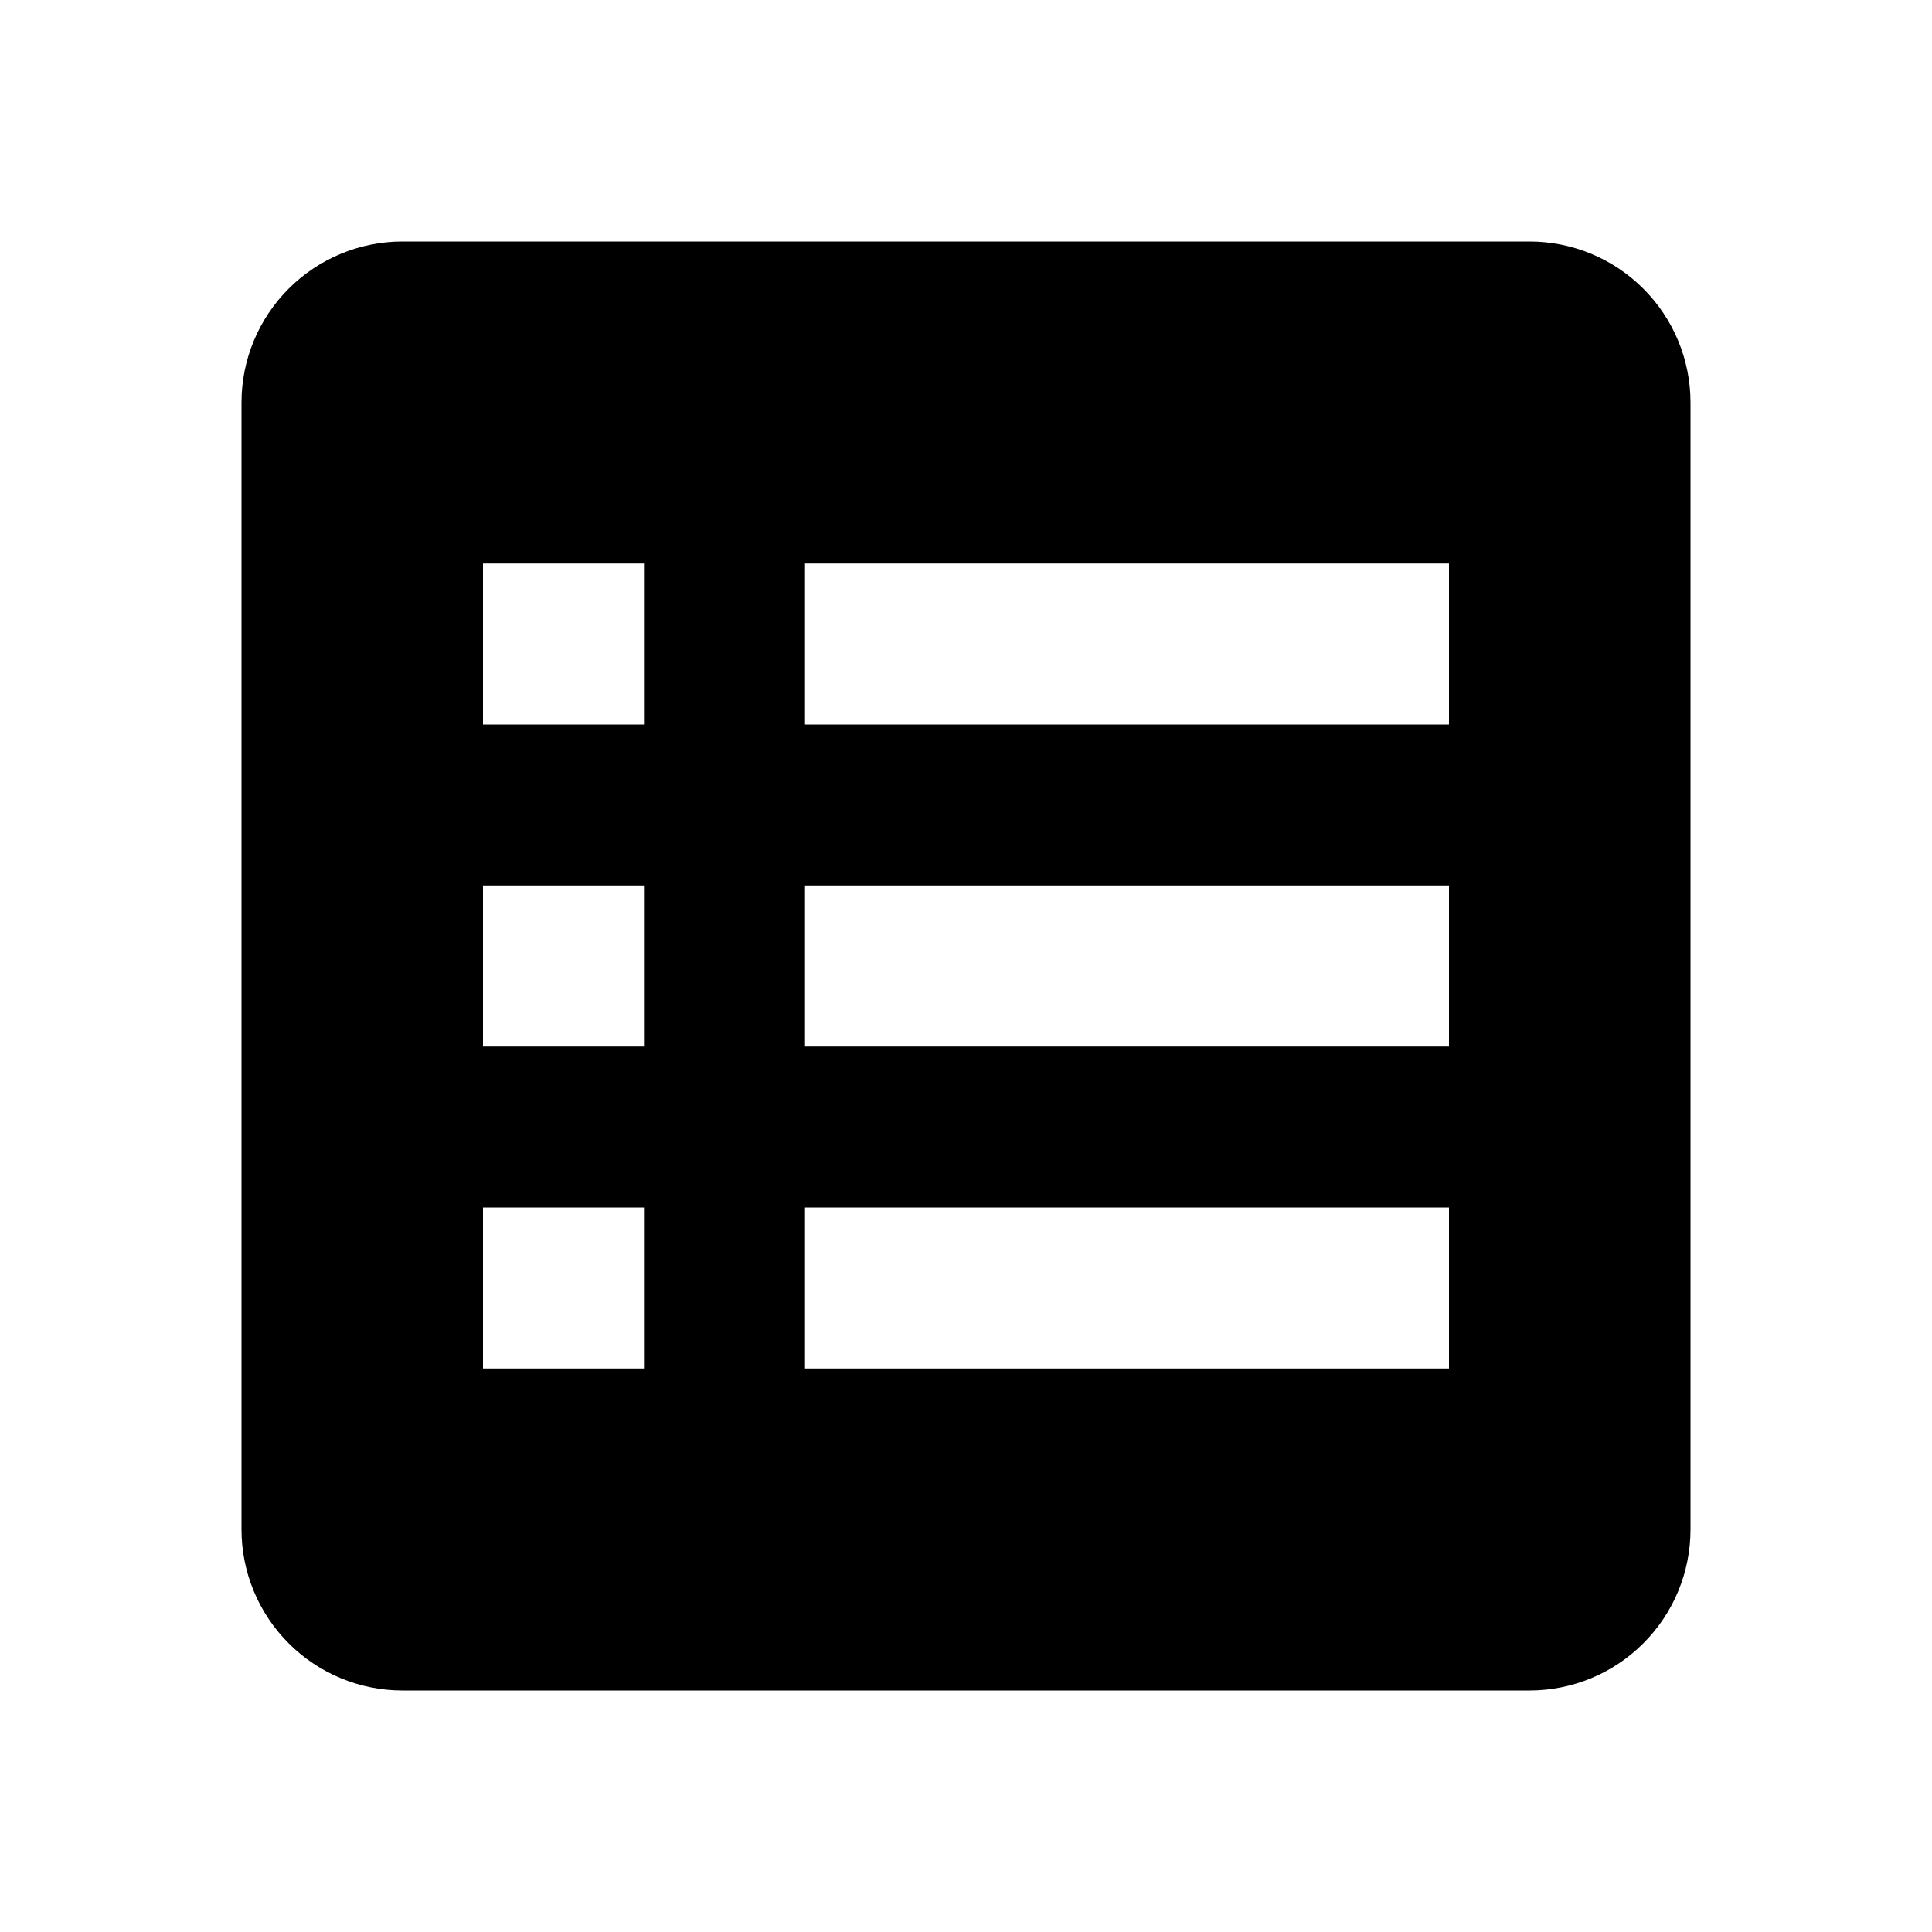
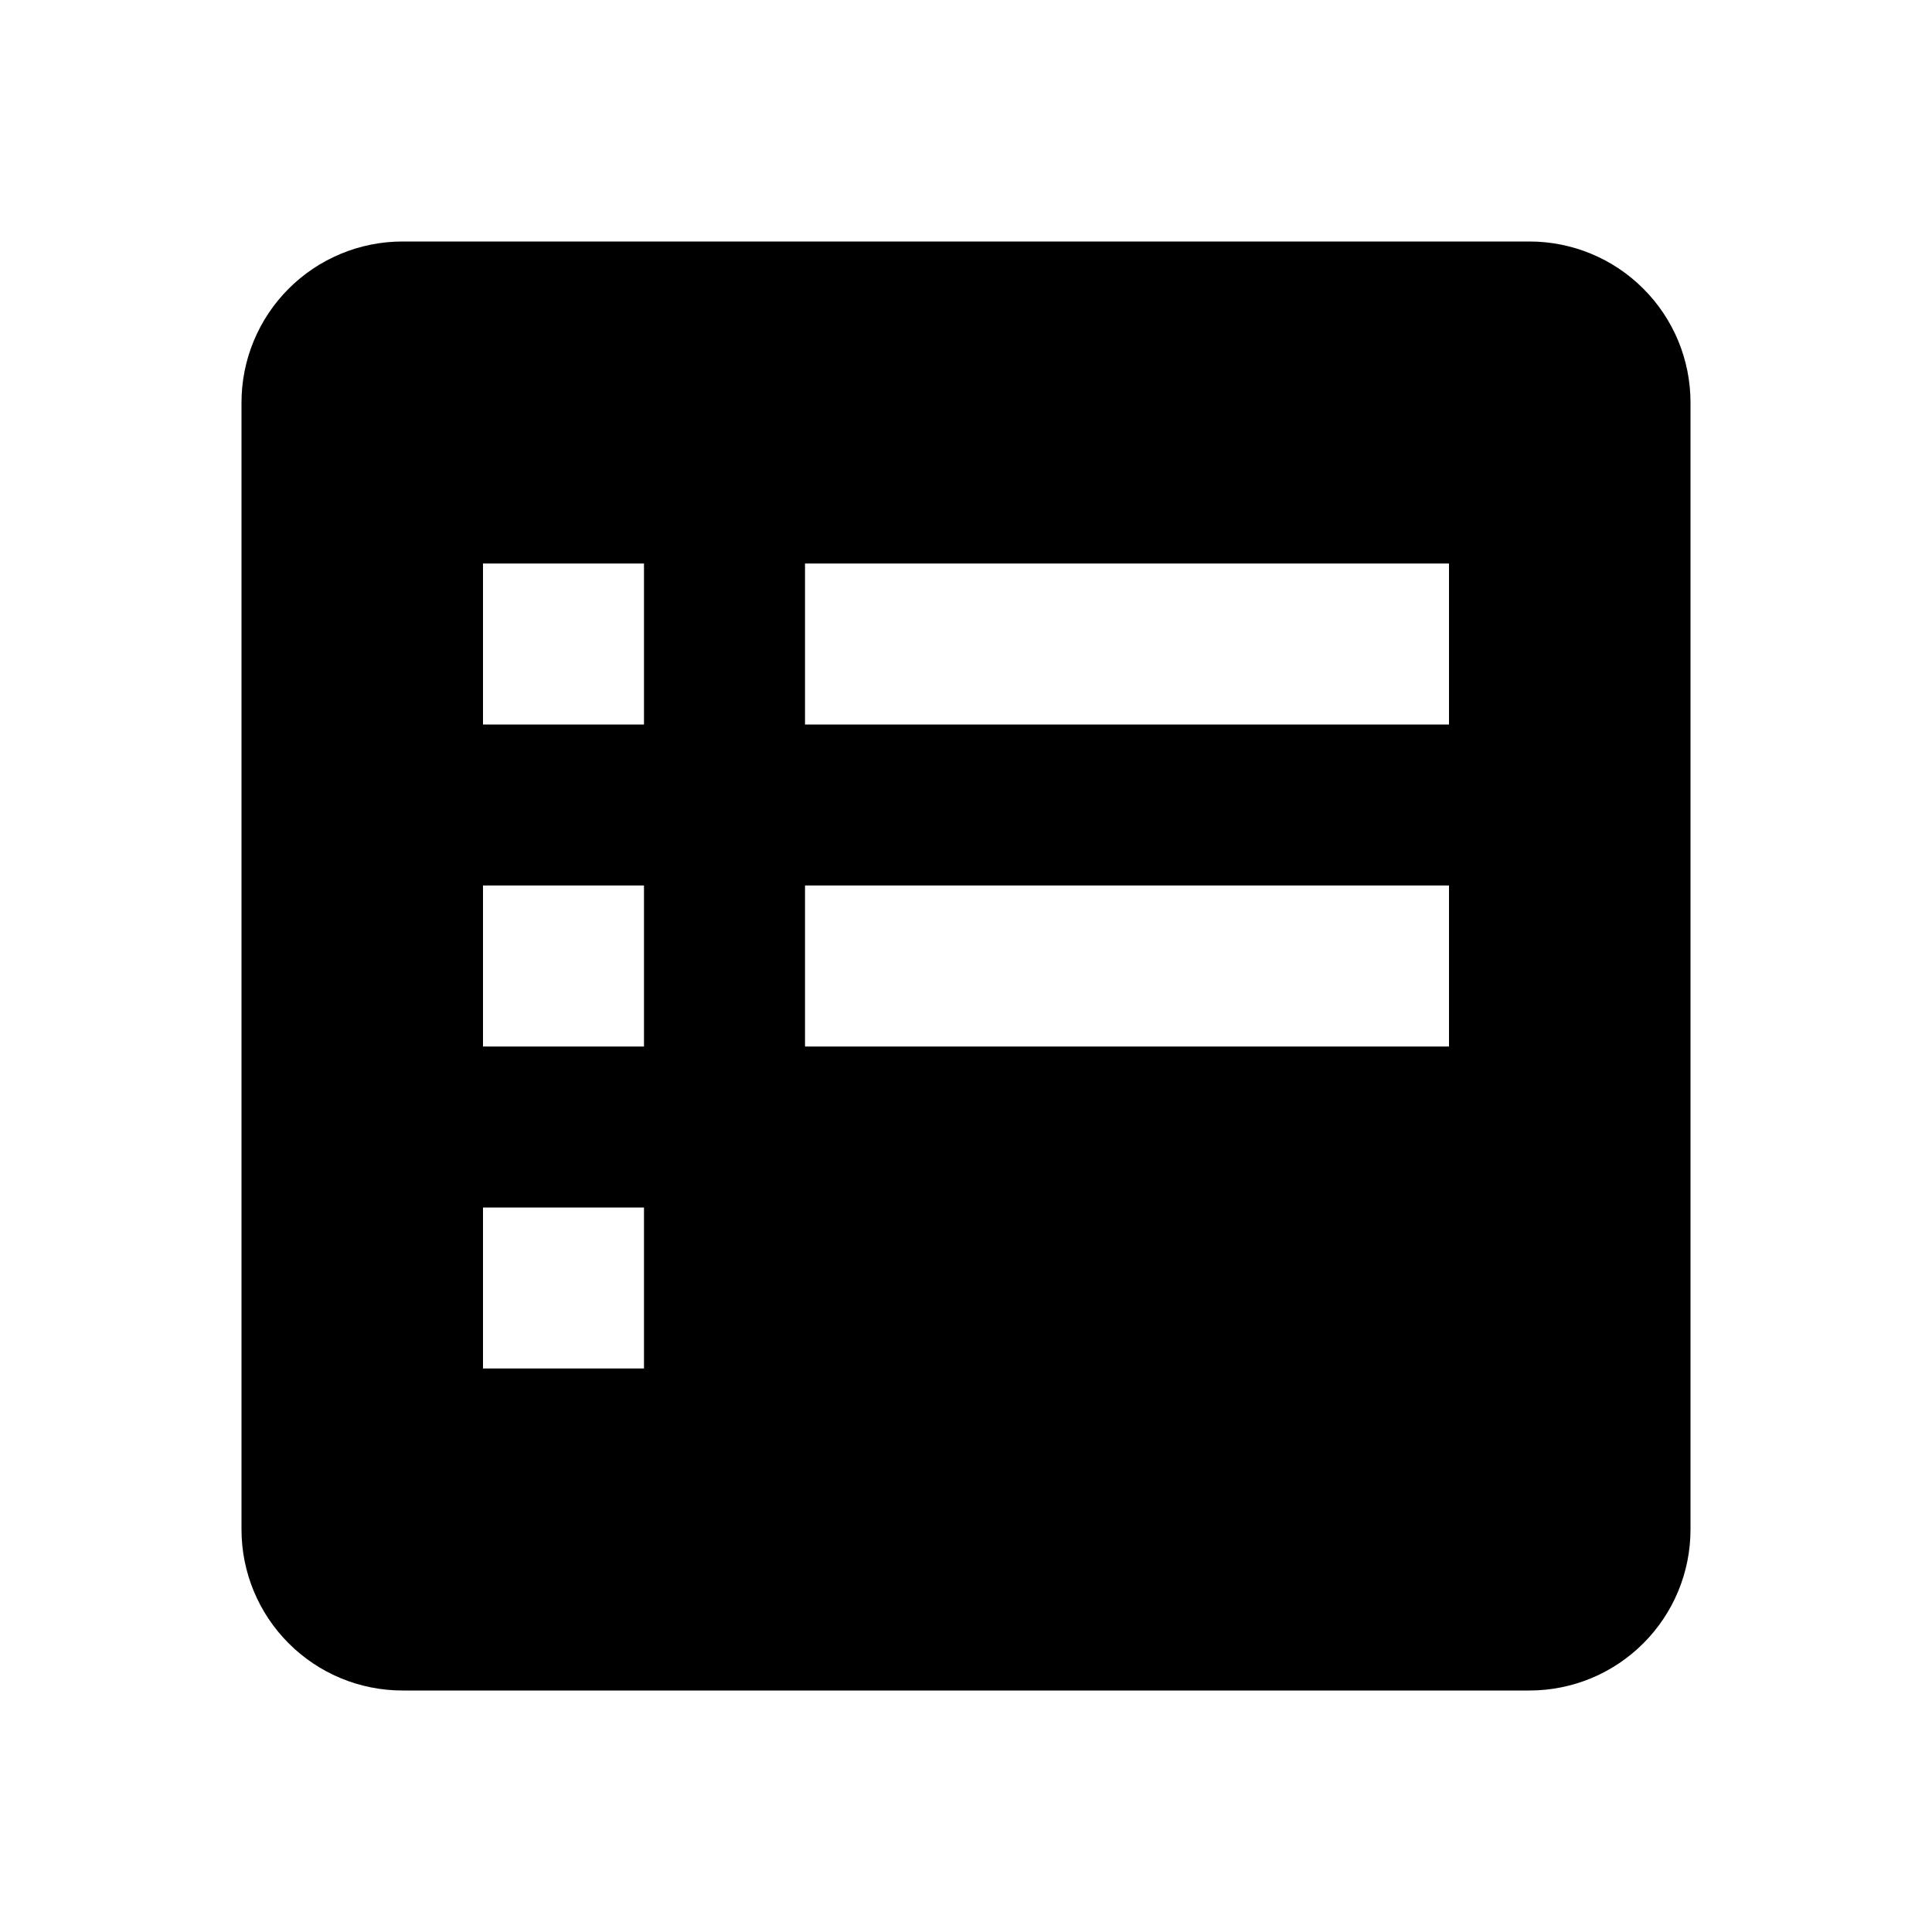
<svg xmlns="http://www.w3.org/2000/svg" width="43" height="43" viewBox="0 0 43 43" fill="none">
-   <path d="M5.375 8.958V34.042C5.375 34.992 5.753 35.904 6.425 36.575C7.097 37.248 8.008 37.625 8.958 37.625H34.042C34.992 37.625 35.904 37.248 36.575 36.575C37.248 35.904 37.625 34.992 37.625 34.042V8.958C37.625 8.008 37.248 7.097 36.575 6.425C35.904 5.753 34.992 5.375 34.042 5.375H8.958C8.008 5.375 7.097 5.753 6.425 6.425C5.753 7.097 5.375 8.008 5.375 8.958V8.958ZM17.917 12.542H32.25V16.125H17.917V12.542ZM17.917 19.708H32.25V23.292H17.917V19.708ZM17.917 26.875H32.25V30.458H17.917V26.875ZM10.75 12.542H14.333V16.125H10.75V12.542ZM10.75 19.708H14.333V23.292H10.75V19.708ZM10.75 26.875H14.333V30.458H10.75V26.875Z" fill="black" />
+   <path d="M5.375 8.958V34.042C5.375 34.992 5.753 35.904 6.425 36.575C7.097 37.248 8.008 37.625 8.958 37.625H34.042C34.992 37.625 35.904 37.248 36.575 36.575C37.248 35.904 37.625 34.992 37.625 34.042V8.958C37.625 8.008 37.248 7.097 36.575 6.425C35.904 5.753 34.992 5.375 34.042 5.375H8.958C8.008 5.375 7.097 5.753 6.425 6.425C5.753 7.097 5.375 8.008 5.375 8.958V8.958ZM17.917 12.542H32.25V16.125H17.917V12.542ZM17.917 19.708H32.25V23.292H17.917V19.708ZM17.917 26.875H32.25H17.917V26.875ZM10.75 12.542H14.333V16.125H10.75V12.542ZM10.75 19.708H14.333V23.292H10.75V19.708ZM10.75 26.875H14.333V30.458H10.75V26.875Z" fill="black" />
</svg>